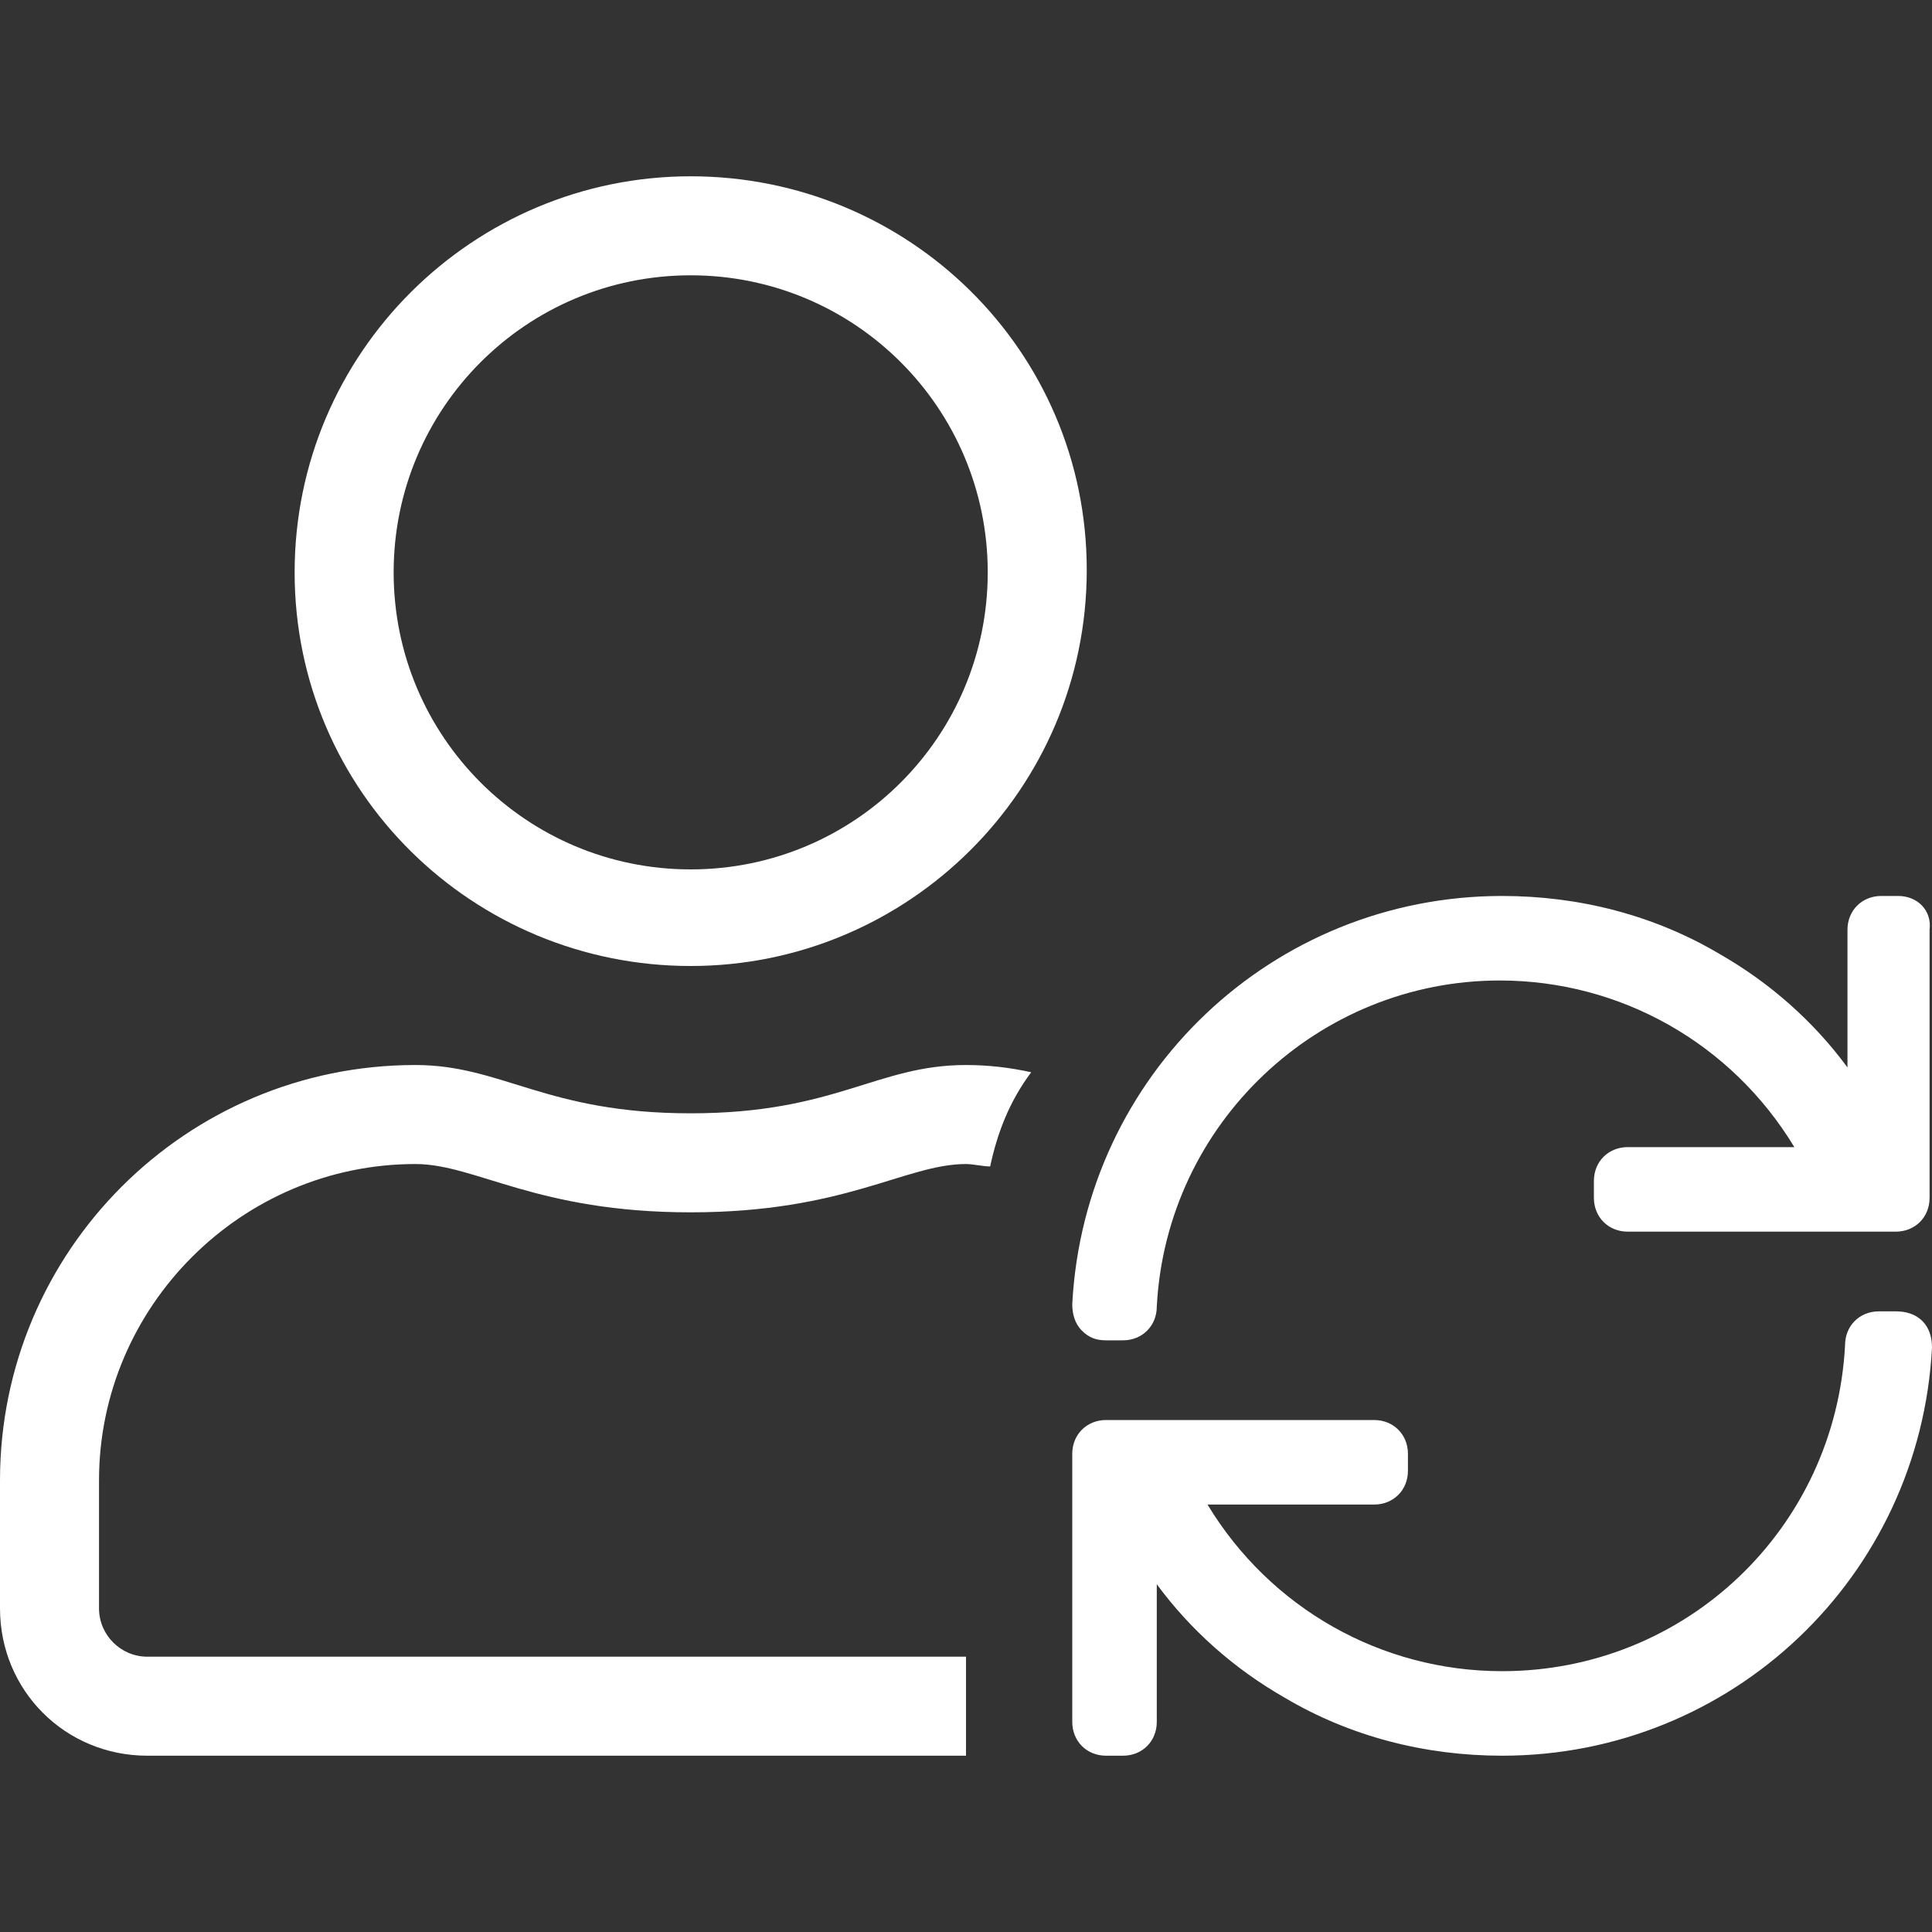
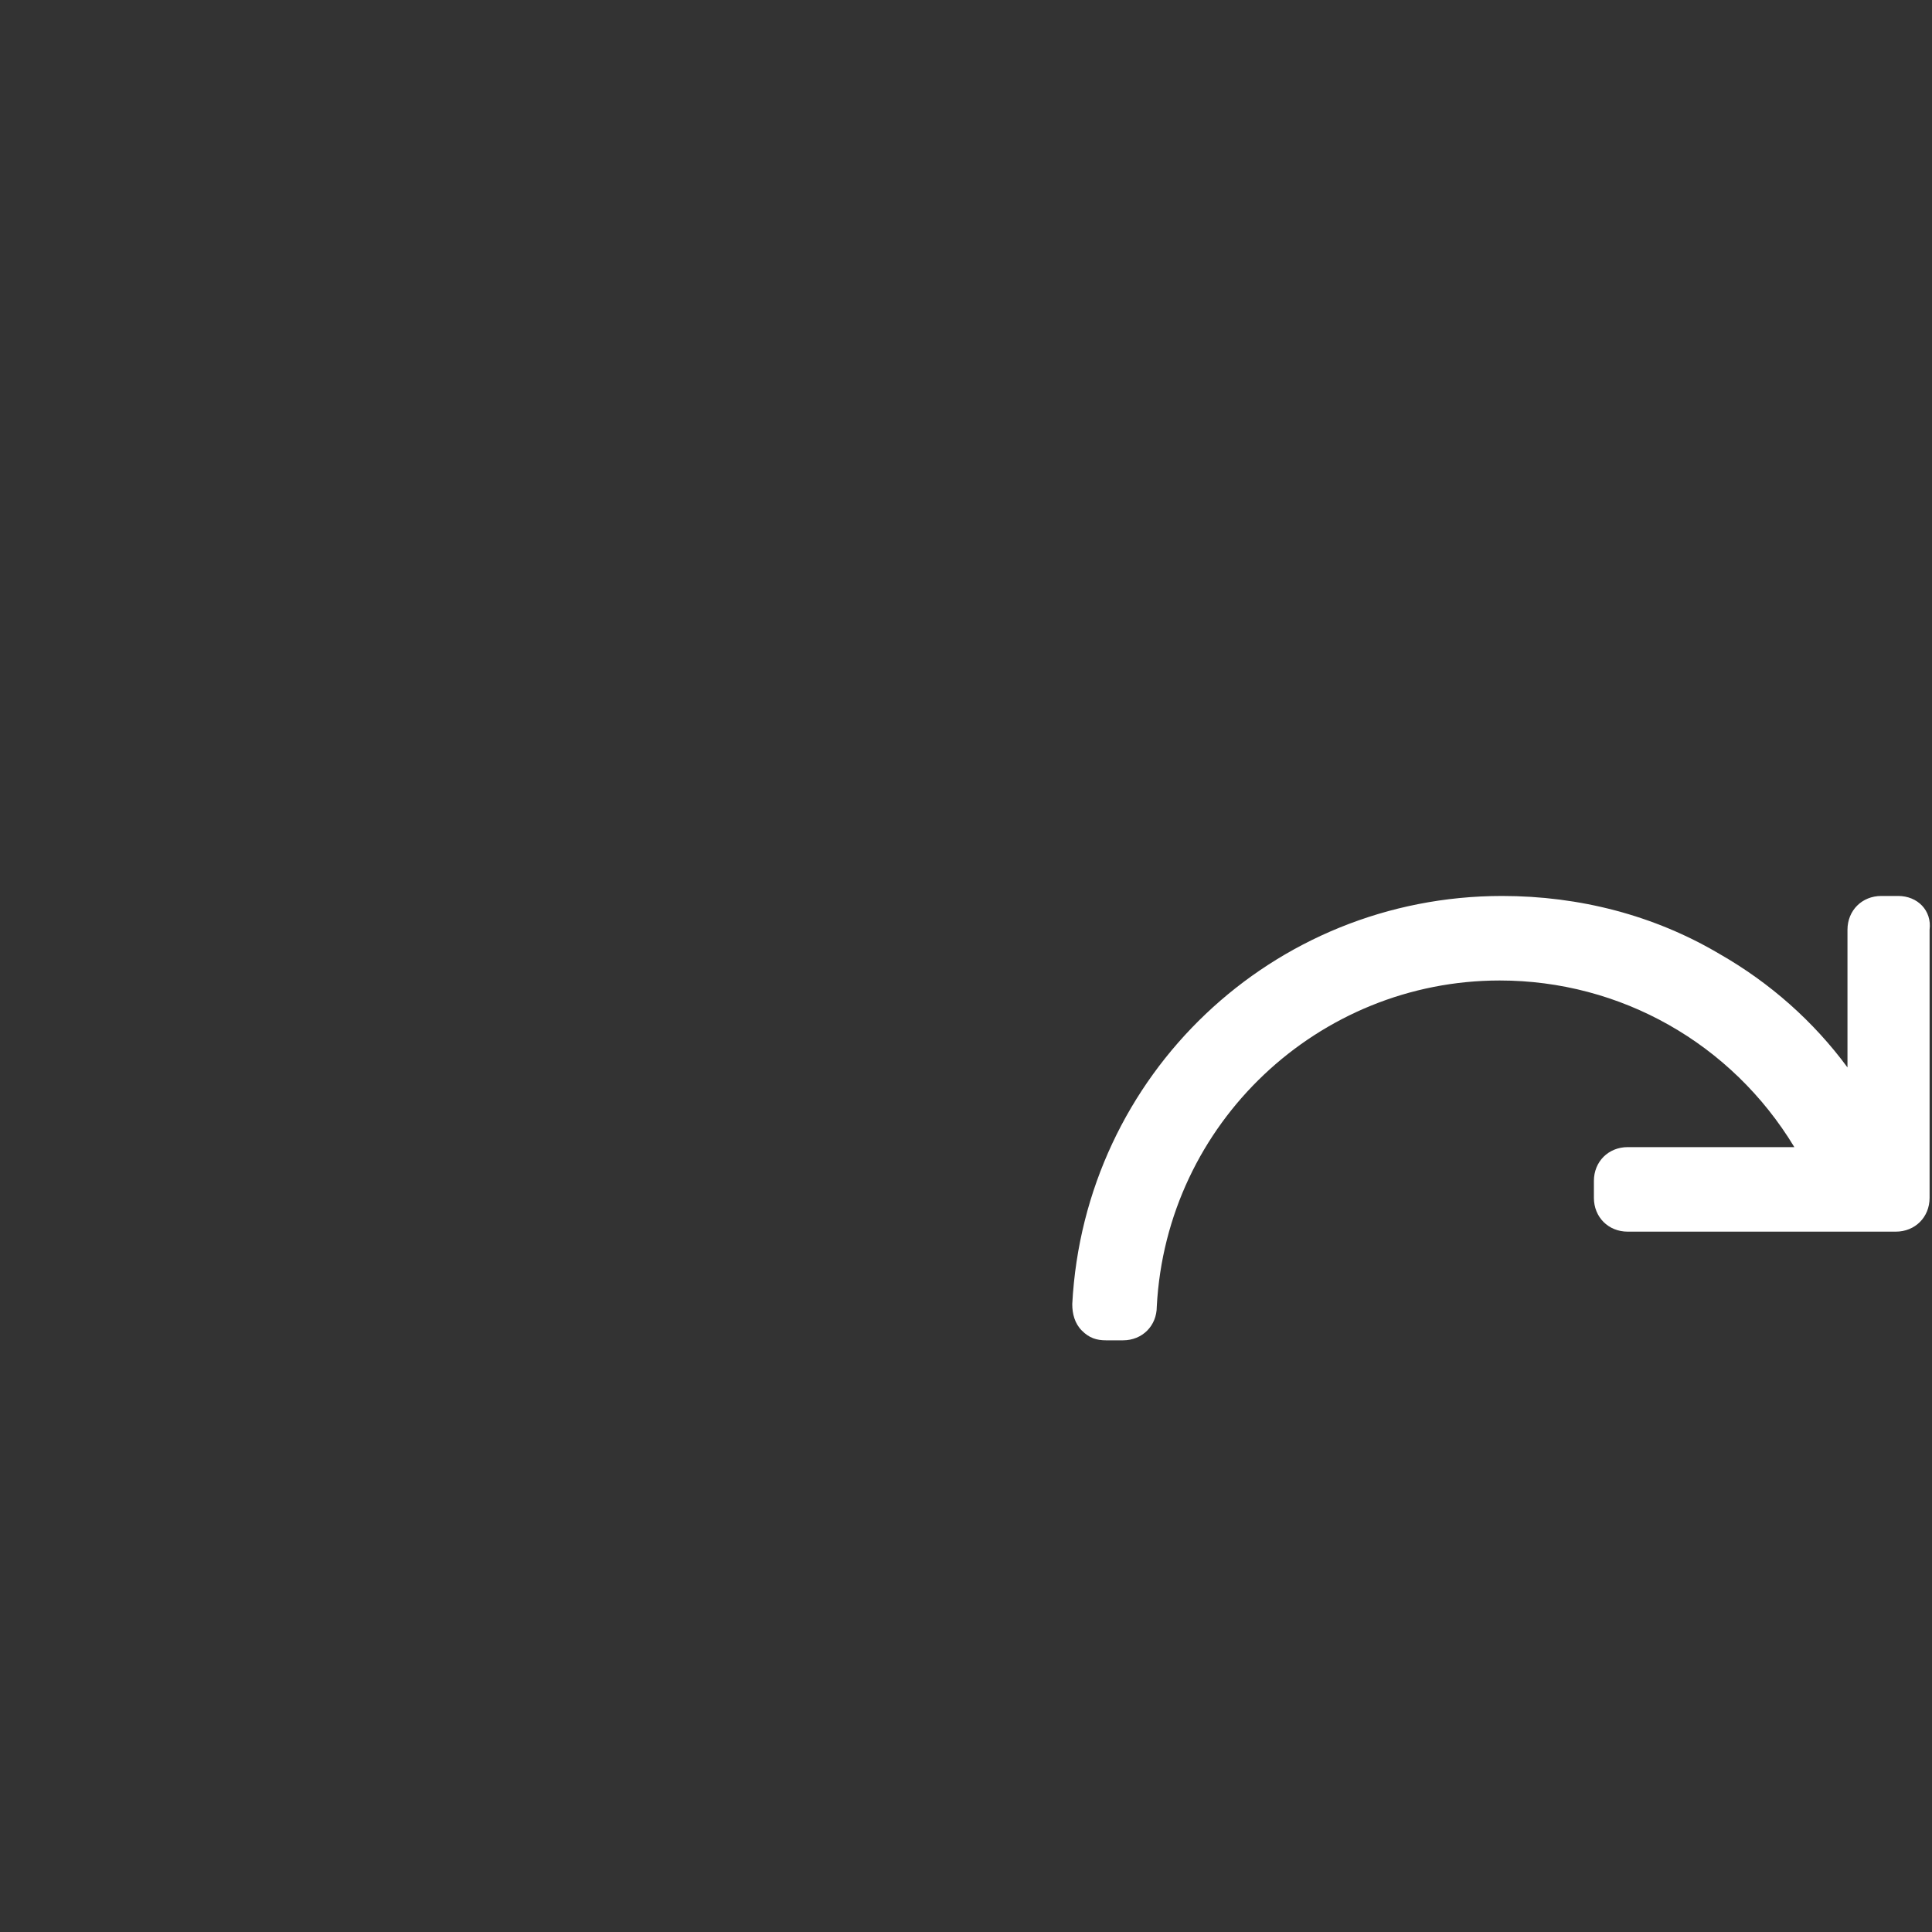
<svg xmlns="http://www.w3.org/2000/svg" version="1.1" id="Layer_1" x="0px" y="0px" viewBox="0 0 80 80" style="enable-background:new 0 0 80 80;" xml:space="preserve">
  <rect x="0" y="0" width="80" height="80" fill="#333333" stroke="none" />
  <style type="text/css">
	.st0{fill:#FFFFFF;}
</style>
  <g>
-     <path class="st0" d="M28.6,40c9,0,16.4-7.3,16.4-16.4S37.6,7.3,28.6,7.3s-16.4,7.3-16.4,16.4S19.6,40,28.6,40z M28.6,11.4   c6.8,0,12.3,5.5,12.3,12.3S35.4,36,28.6,36s-12.3-5.5-12.3-12.3S21.8,11.4,28.6,11.4z M6.1,68.6c-1.1,0-2-0.9-2-2v-5.3   c0-7.2,5.9-13.1,13.1-13.1c2.5,0,5,2,11.4,2s8.9-2,11.4-2c0.3,0,0.7,0.1,1,0.1c0.3-1.4,0.8-2.7,1.7-3.9c-0.9-0.2-1.8-0.3-2.7-0.3   c-3.7,0-5.4,2-11.4,2s-7.8-2-11.4-2C7.7,44.1,0,51.8,0,61.3v5.3c0,3.4,2.7,6.1,6.1,6.1l0,0H40c0-1.7,0-2.1,0-4.1H6.1z" />
    <g>
-       <path class="st0" d="M78.5,54.3h-0.7c-0.8,0-1.4,0.6-1.4,1.4c-0.4,7.6-6.6,13.5-14.2,13.5c-5,0-9.6-2.6-12.2-6.9h6.9    c0.8,0,1.4-0.6,1.4-1.4v-0.7c0-0.8-0.6-1.4-1.4-1.4H45.8c-0.8,0-1.4,0.6-1.4,1.4v11.1c0,0.8,0.6,1.4,1.4,1.4h0.7    c0.8,0,1.4-0.6,1.4-1.4v-5.7c1.4,1.9,3.2,3.5,5.3,4.7c2.7,1.6,5.8,2.4,9,2.4c9.5,0,17.3-7.4,17.8-16.9c0-0.4-0.1-0.8-0.4-1.1    C79.3,54.4,78.9,54.3,78.5,54.3z" />
      <path class="st0" d="M78.6,37.1h-0.7c-0.8,0-1.4,0.6-1.4,1.4v5.7c-1.4-1.9-3.2-3.5-5.3-4.7c-2.7-1.6-5.8-2.4-9-2.4    c-9.5,0-17.3,7.4-17.8,16.9c0,0.4,0.1,0.8,0.4,1.1c0.3,0.3,0.6,0.4,1,0.4h0.7c0.8,0,1.4-0.6,1.4-1.4c0.4-7.6,6.7-13.5,14.2-13.5    c5,0,9.6,2.6,12.2,6.9h-6.9c-0.8,0-1.4,0.6-1.4,1.4v0.7c0,0.8,0.6,1.4,1.4,1.4h11.1c0.8,0,1.4-0.6,1.4-1.4V38.5    C80,37.7,79.4,37.1,78.6,37.1z" />
    </g>
  </g>
</svg>